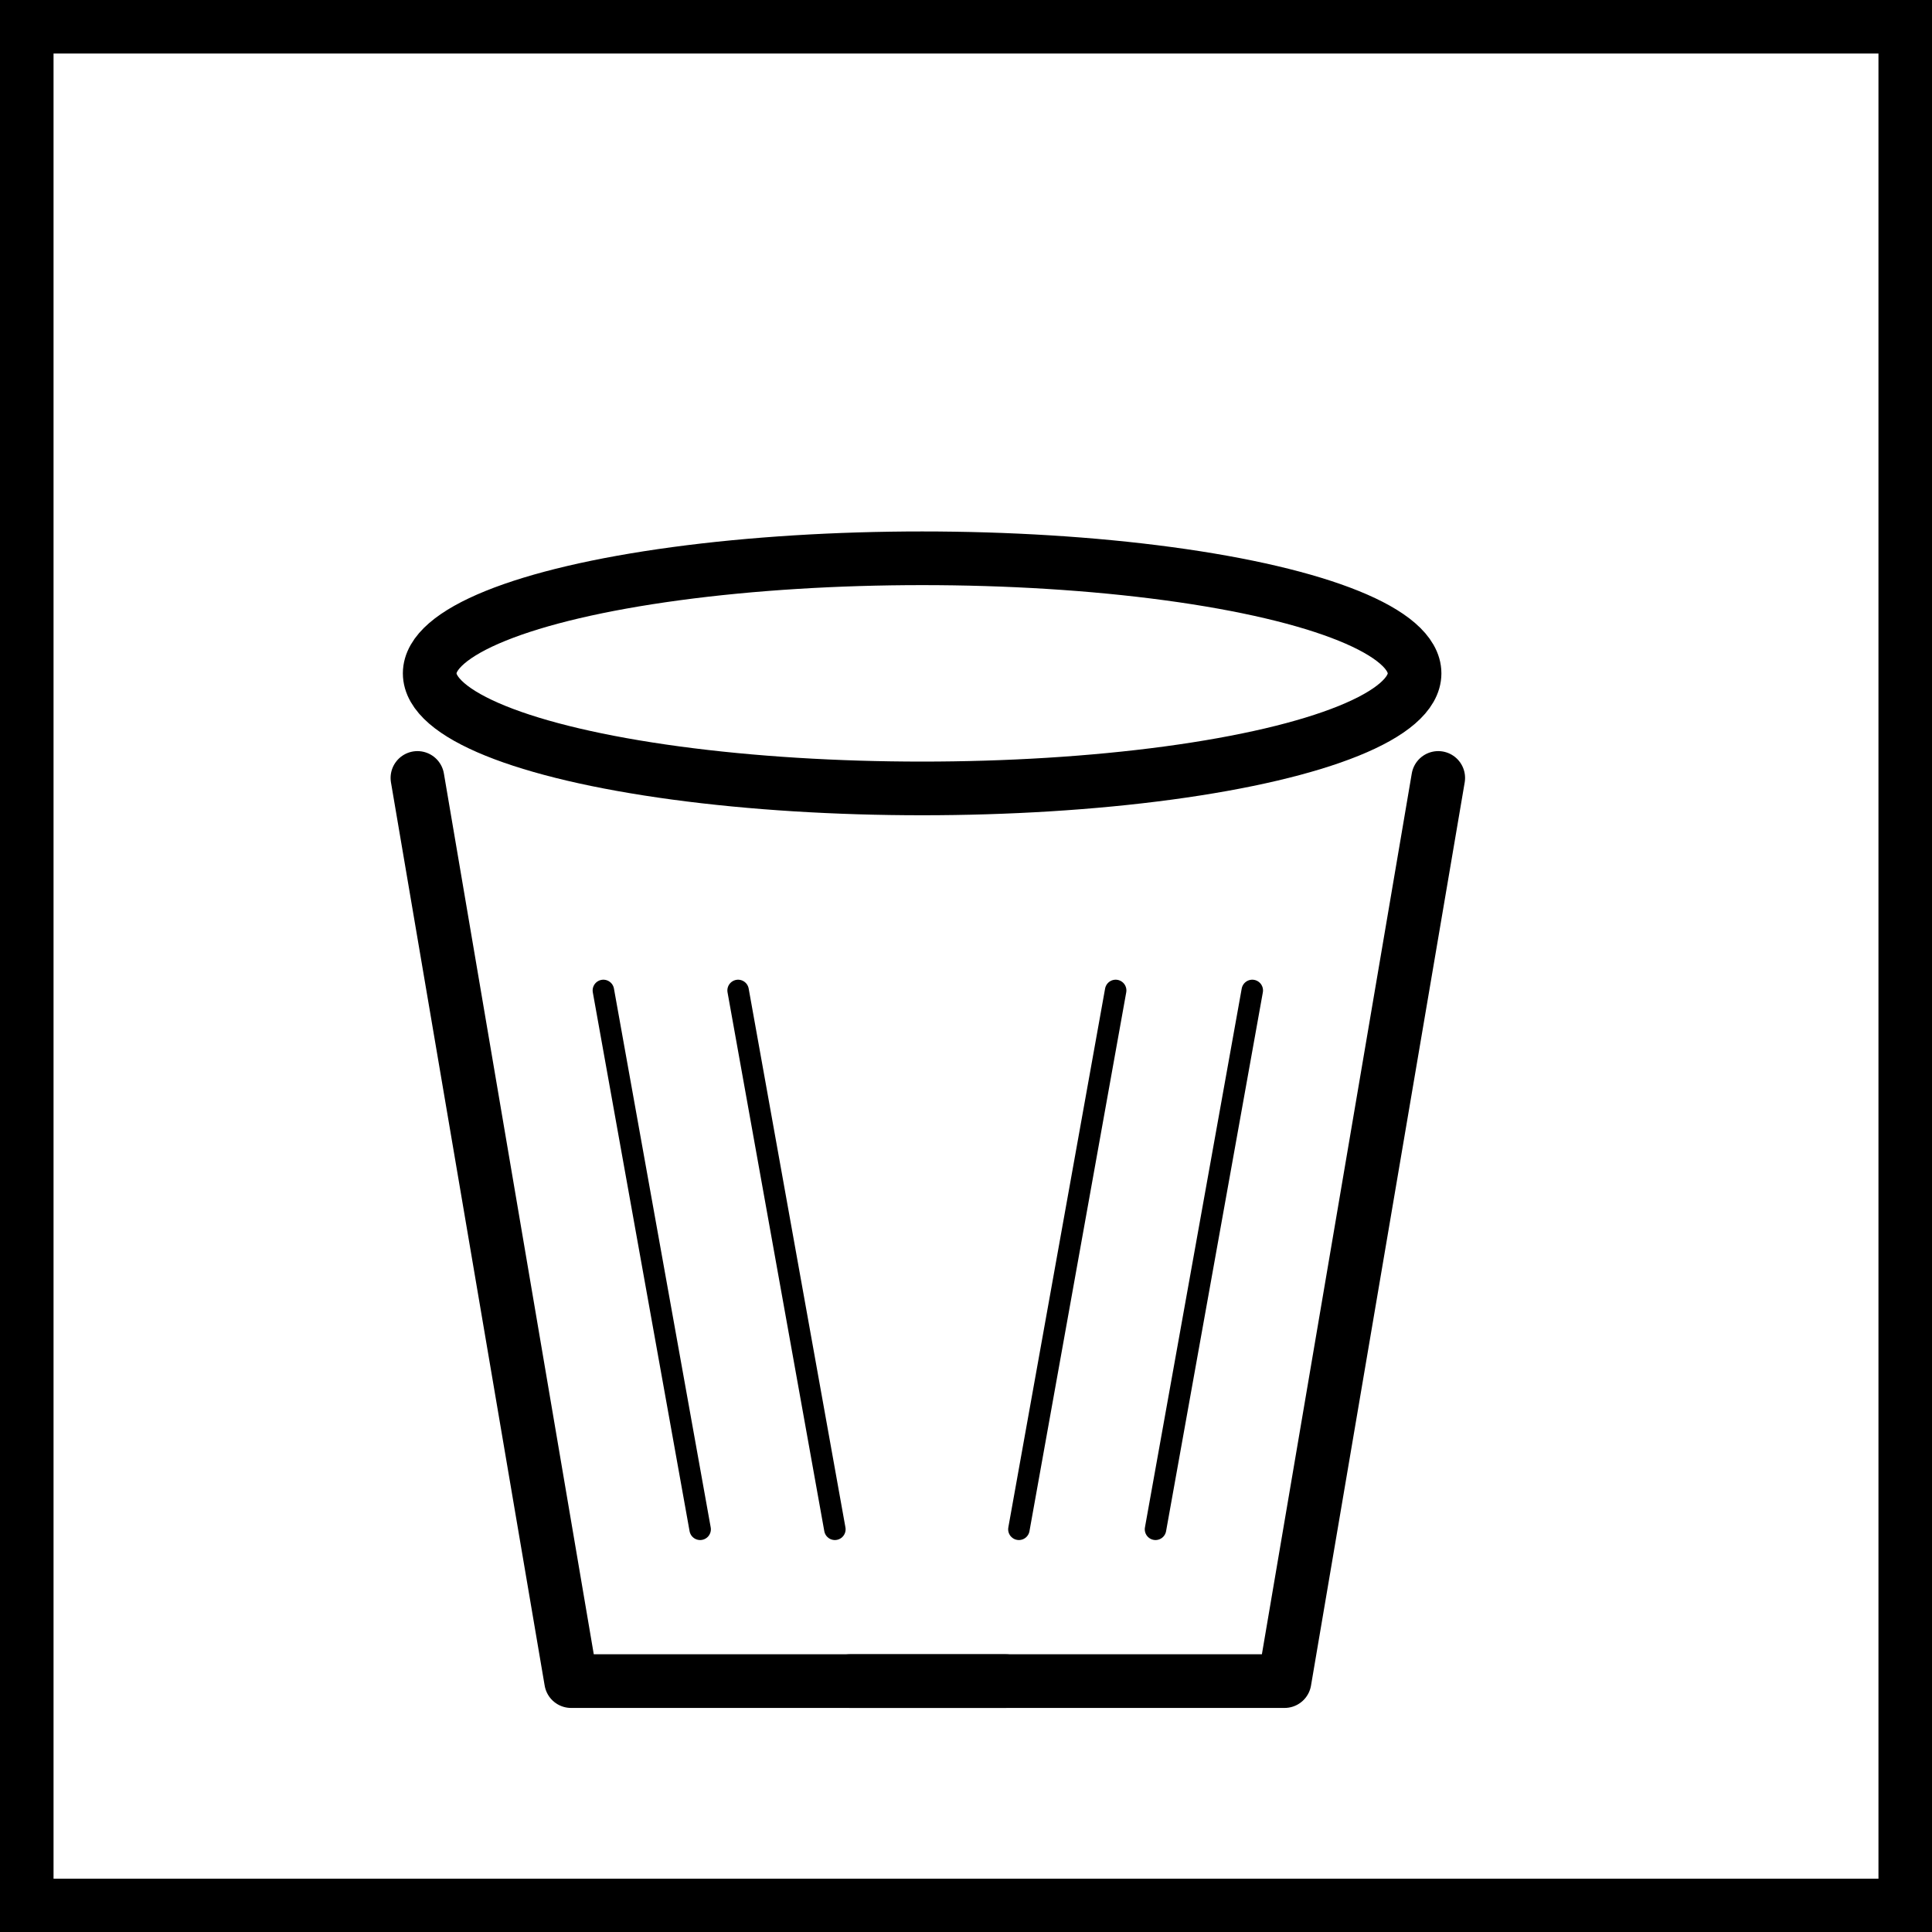
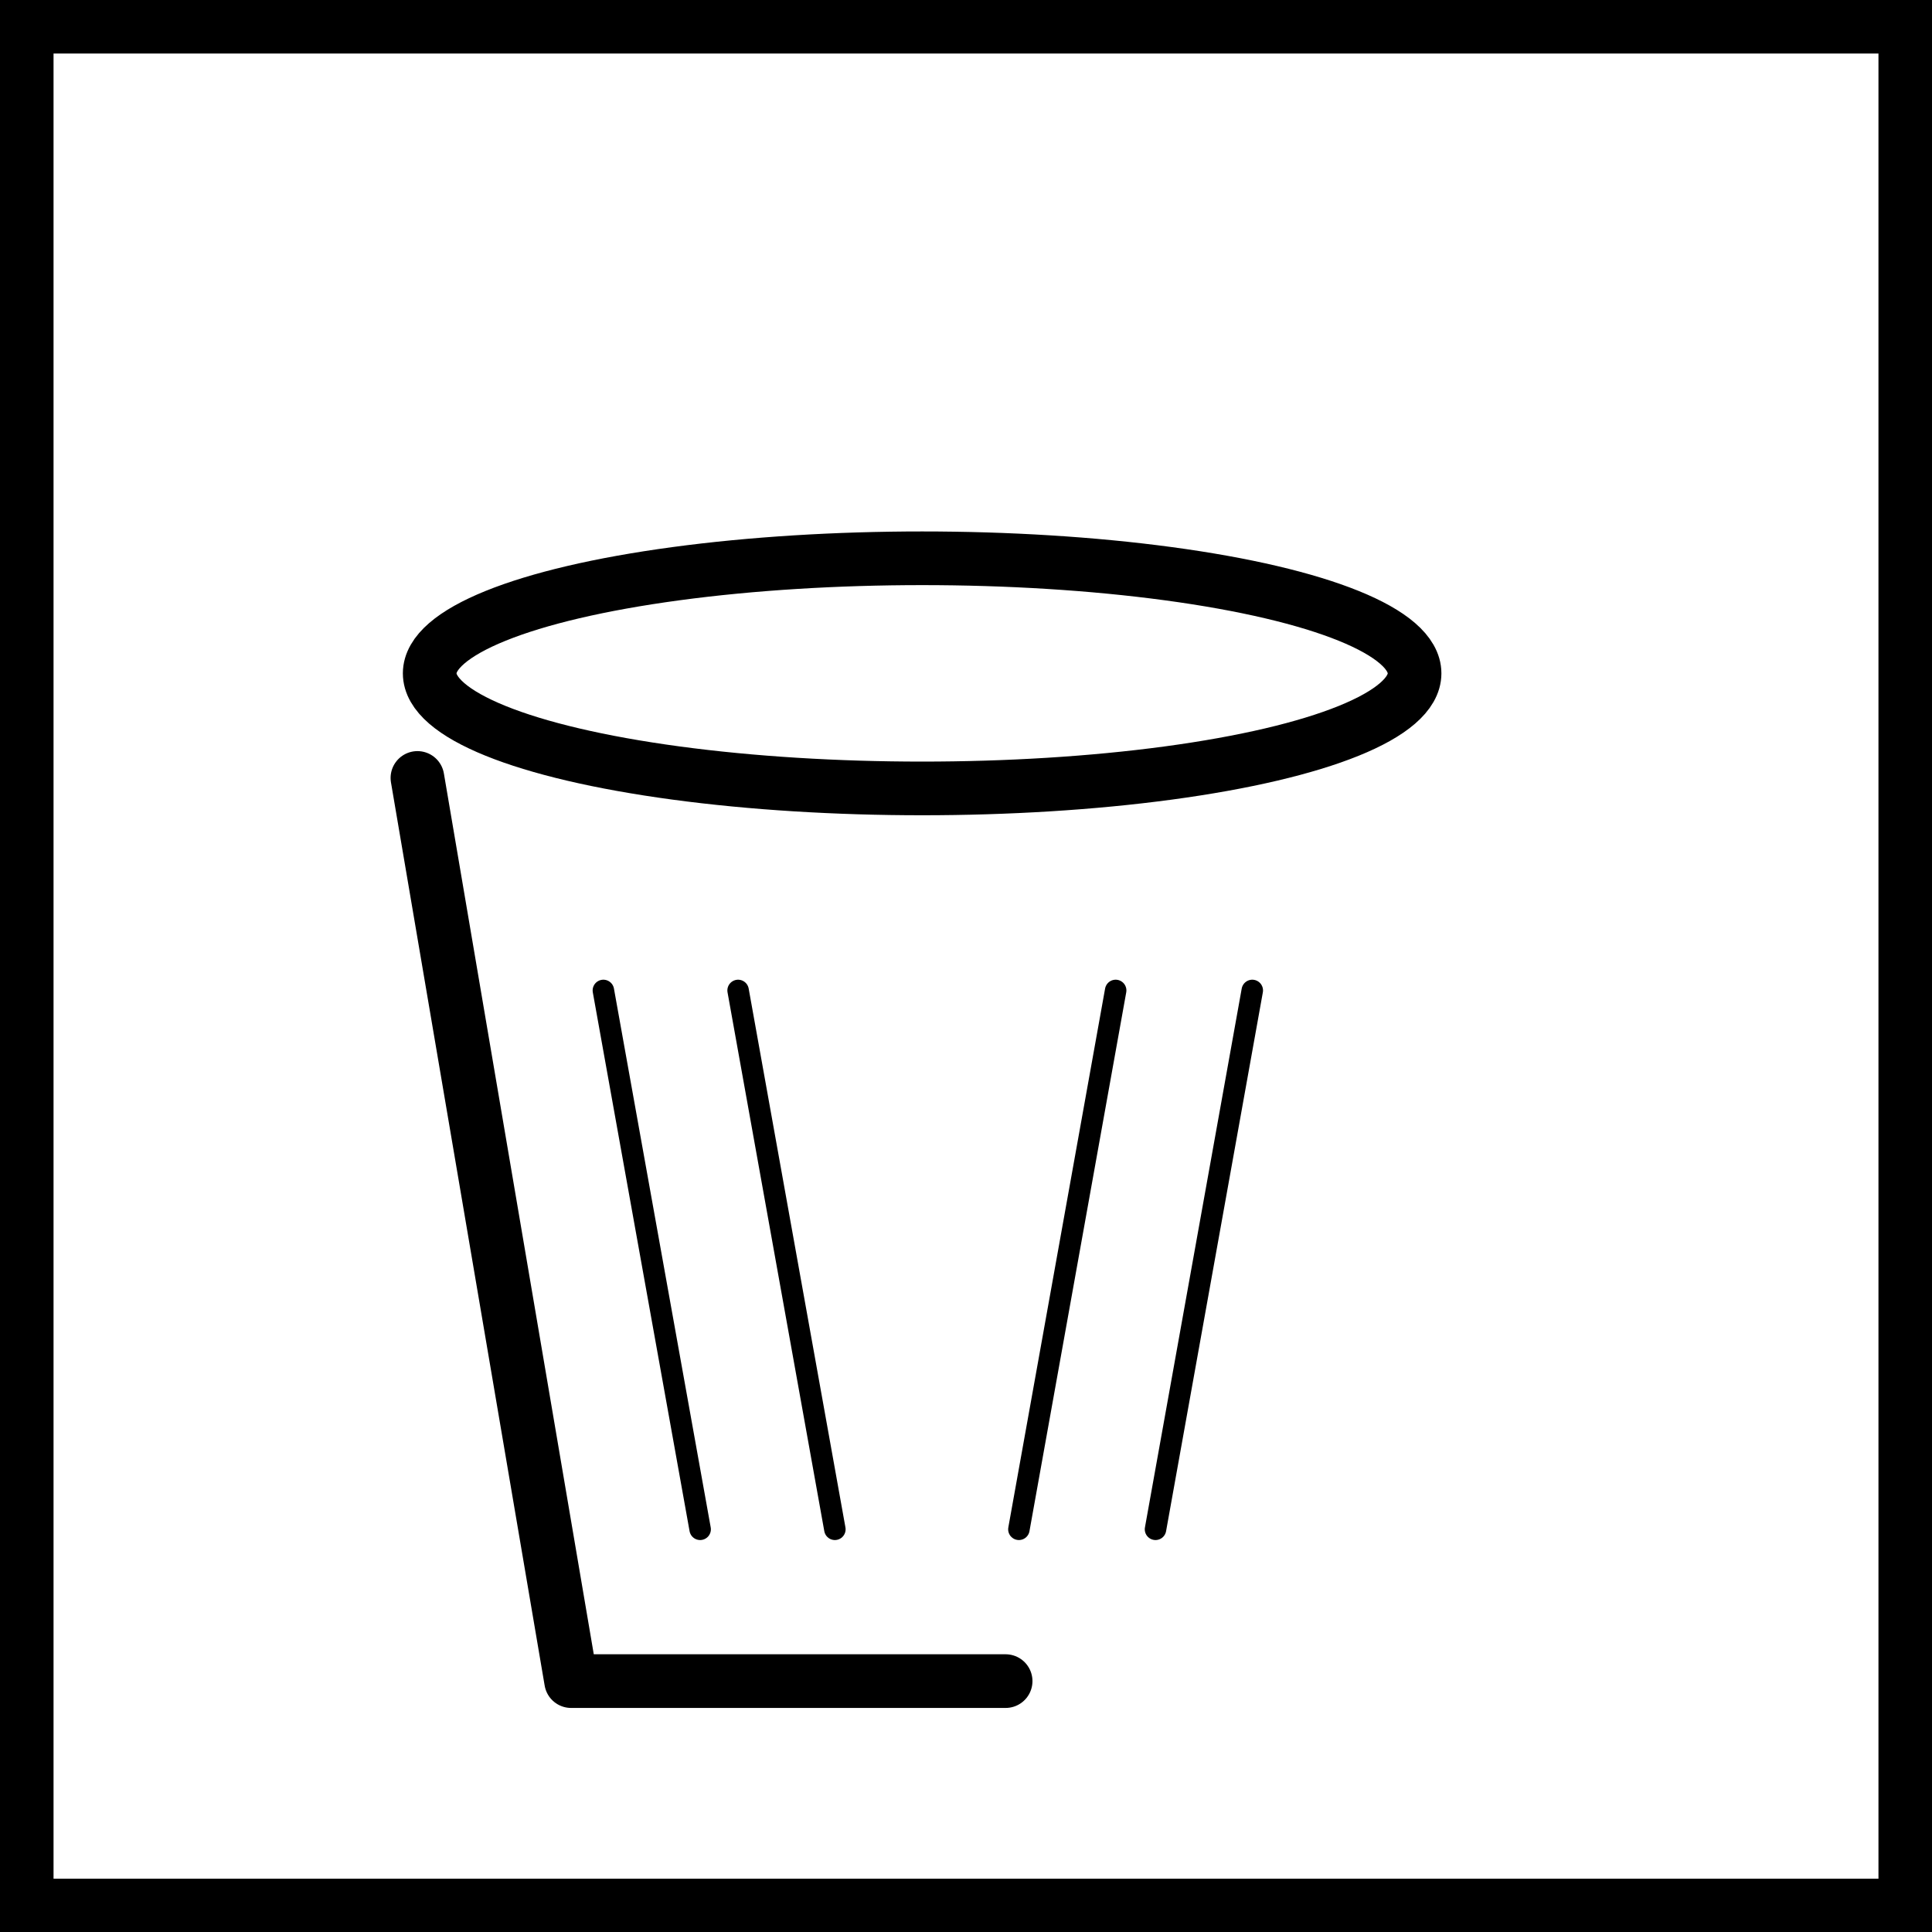
<svg xmlns="http://www.w3.org/2000/svg" xmlns:ns1="http://www.inkscape.org/namespaces/inkscape" xmlns:ns2="http://sodipodi.sourceforge.net/DTD/sodipodi-0.dtd" width="180" height="180" viewBox="0 0 180 180" version="1.1" id="svg1" ns1:export-filename="T_Junk.png" ns1:export-xdpi="96" ns1:export-ydpi="96" ns1:version="1.3.2 (091e20e, 2023-11-25, custom)" ns2:docname="IconMaster.svg">
  <ns2:namedview id="namedview1" pagecolor="#ffffff" bordercolor="#000000" borderopacity="0.25" ns1:showpageshadow="2" ns1:pageopacity="0.0" ns1:pagecheckerboard="0" ns1:deskcolor="#2b2b2b" ns1:document-units="px" ns1:export-bgcolor="#ffffff00" ns1:zoom="2.8284272" ns1:cx="-40.481863" ns1:cy="68.766134" ns1:window-width="3440" ns1:window-height="1369" ns1:window-x="-8" ns1:window-y="-8" ns1:window-maximized="1" ns1:current-layer="svg1" />
  <defs id="defs1">
    <ns1:path-effect effect="bspline" id="path-effect39" is_visible="true" lpeversion="1.3" weight="33.333" steps="2" helper_size="0" apply_no_weight="true" apply_with_weight="true" only_selected="false" uniform="false" />
    <ns1:path-effect effect="bspline" id="path-effect37" is_visible="true" lpeversion="1.3" weight="33.333" steps="2" helper_size="0" apply_no_weight="true" apply_with_weight="true" only_selected="false" uniform="false" />
    <ns1:path-effect effect="bspline" id="path-effect35" is_visible="true" lpeversion="1.3" weight="33.333" steps="2" helper_size="0" apply_no_weight="true" apply_with_weight="true" only_selected="false" uniform="false" />
    <ns1:path-effect effect="bspline" id="path-effect34" is_visible="true" lpeversion="1.3" weight="33.333" steps="2" helper_size="0" apply_no_weight="true" apply_with_weight="true" only_selected="false" uniform="false" />
    <ns1:path-effect effect="bspline" id="path-effect32" is_visible="true" lpeversion="1.3" weight="33.333" steps="2" helper_size="0" apply_no_weight="true" apply_with_weight="true" only_selected="false" uniform="false" />
    <ns1:path-effect effect="bspline" id="path-effect31" is_visible="true" lpeversion="1.3" weight="33.333" steps="2" helper_size="0" apply_no_weight="true" apply_with_weight="true" only_selected="false" uniform="false" />
    <ns1:path-effect effect="bspline" id="path-effect29" is_visible="true" lpeversion="1.3" weight="33.333" steps="2" helper_size="0" apply_no_weight="true" apply_with_weight="true" only_selected="false" uniform="false" />
    <ns1:path-effect effect="bspline" id="path-effect28" is_visible="true" lpeversion="1.3" weight="33.333" steps="2" helper_size="0" apply_no_weight="true" apply_with_weight="true" only_selected="false" uniform="false" />
    <ns1:path-effect effect="bspline" id="path-effect27" is_visible="true" lpeversion="1.3" weight="33.333" steps="2" helper_size="0" apply_no_weight="true" apply_with_weight="true" only_selected="false" uniform="false" />
    <ns1:path-effect effect="bspline" id="path-effect26" is_visible="true" lpeversion="1.3" weight="33.333" steps="2" helper_size="0" apply_no_weight="true" apply_with_weight="true" only_selected="false" uniform="false" />
    <ns1:path-effect effect="bspline" id="path-effect24" is_visible="true" lpeversion="1.3" weight="33.333" steps="2" helper_size="0" apply_no_weight="true" apply_with_weight="true" only_selected="false" uniform="false" />
    <ns1:path-effect effect="bspline" id="path-effect23" is_visible="true" lpeversion="1.3" weight="33.333" steps="2" helper_size="0" apply_no_weight="true" apply_with_weight="true" only_selected="false" uniform="false" />
    <ns1:path-effect effect="bspline" id="path-effect22" is_visible="true" lpeversion="1.3" weight="33.333" steps="2" helper_size="0" apply_no_weight="true" apply_with_weight="true" only_selected="false" uniform="false" />
    <ns1:path-effect effect="bspline" id="path-effect21" is_visible="true" lpeversion="1.3" weight="33.333" steps="2" helper_size="0" apply_no_weight="true" apply_with_weight="true" only_selected="false" uniform="false" />
    <ns1:path-effect effect="bspline" id="path-effect20" is_visible="true" lpeversion="1.3" weight="33.333" steps="2" helper_size="0" apply_no_weight="true" apply_with_weight="true" only_selected="false" uniform="false" />
    <ns1:path-effect effect="bspline" id="path-effect19" is_visible="true" lpeversion="1.3" weight="33.333" steps="2" helper_size="0" apply_no_weight="true" apply_with_weight="true" only_selected="false" uniform="false" />
    <ns1:path-effect effect="bspline" id="path-effect18" is_visible="true" lpeversion="1.3" weight="33.333" steps="2" helper_size="0" apply_no_weight="true" apply_with_weight="true" only_selected="false" uniform="false" />
    <ns1:path-effect effect="bspline" id="path-effect17" is_visible="true" lpeversion="1.3" weight="33.333" steps="2" helper_size="0" apply_no_weight="true" apply_with_weight="true" only_selected="false" uniform="false" />
    <ns1:path-effect effect="bspline" id="path-effect15" is_visible="true" lpeversion="1.3" weight="33.333" steps="2" helper_size="0" apply_no_weight="true" apply_with_weight="true" only_selected="false" uniform="false" />
    <ns1:path-effect effect="bspline" id="path-effect14" is_visible="true" lpeversion="1.3" weight="33.333" steps="2" helper_size="0" apply_no_weight="true" apply_with_weight="true" only_selected="false" uniform="false" />
    <ns1:path-effect effect="bspline" id="path-effect12" is_visible="true" lpeversion="1.3" weight="33.333" steps="2" helper_size="0" apply_no_weight="true" apply_with_weight="true" only_selected="false" uniform="false" />
    <ns1:path-effect effect="bspline" id="path-effect5" is_visible="true" lpeversion="1.3" weight="33.333" steps="2" helper_size="0" apply_no_weight="true" apply_with_weight="true" only_selected="false" uniform="false" />
    <ns1:path-effect effect="bspline" id="path-effect13" is_visible="true" lpeversion="1.3" weight="33.333" steps="2" helper_size="0" apply_no_weight="true" apply_with_weight="true" only_selected="false" uniform="false" />
    <ns1:path-effect effect="bspline" id="path-effect11" is_visible="true" lpeversion="1.3" weight="33.333" steps="2" helper_size="0" apply_no_weight="true" apply_with_weight="true" only_selected="false" uniform="false" />
    <ns1:path-effect effect="bspline" id="path-effect10" is_visible="true" lpeversion="1.3" weight="33.333" steps="2" helper_size="0" apply_no_weight="true" apply_with_weight="true" only_selected="false" uniform="false" />
    <ns1:path-effect effect="bspline" id="path-effect9" is_visible="true" lpeversion="1.3" weight="33.333" steps="2" helper_size="0" apply_no_weight="true" apply_with_weight="true" only_selected="false" uniform="false" />
    <ns1:path-effect effect="bspline" id="path-effect8" is_visible="true" lpeversion="1.3" weight="33.333" steps="2" helper_size="0" apply_no_weight="true" apply_with_weight="true" only_selected="false" uniform="false" />
    <ns1:path-effect effect="bspline" id="path-effect6" is_visible="true" lpeversion="1.3" weight="33.333" steps="2" helper_size="0" apply_no_weight="true" apply_with_weight="true" only_selected="false" uniform="false" />
    <ns1:path-effect effect="bspline" id="path-effect4" is_visible="true" lpeversion="1.3" weight="33.333" steps="2" helper_size="0" apply_no_weight="true" apply_with_weight="true" only_selected="false" uniform="false" />
    <ns1:path-effect effect="bspline" id="path-effect2" is_visible="true" lpeversion="1.3" weight="33.333" steps="2" helper_size="0" apply_no_weight="true" apply_with_weight="true" only_selected="false" uniform="false" />
    <ns1:path-effect effect="bspline" id="path-effect1" is_visible="true" lpeversion="1.3" weight="33.333" steps="2" helper_size="0" apply_no_weight="true" apply_with_weight="true" only_selected="false" uniform="false" />
  </defs>
  <g ns1:groupmode="layer" id="layer2" ns1:label="Potion" style="display:none">
    <path style="fill:none;fill-rule:evenodd;stroke:#000000;stroke-width:15;stroke-linecap:round;stroke-dasharray:none;stroke-dashoffset:45;stroke-opacity:1" d="m 56.127,33.495 c 3.722,1.308 7.443,2.615 12.07,3.269 4.627,0.654 10.159,0.654 14.837,-0.05 4.677,-0.704 8.5,-2.112 12.322,-3.521" id="path1" ns1:path-effect="#path-effect1" ns1:original-d="m 56.12741,33.49539 c 3.72171,1.307628 7.44342,2.615255 11.16513,3.922883 5.532382,0 11.064543,0 16.596815,0 3.822373,-1.408243 7.644593,-2.816429 11.46689,-4.224644" transform="translate(11.449,2.18)" />
    <path style="fill:none;fill-rule:evenodd;stroke:#000000;stroke-width:15;stroke-linecap:round;stroke-dasharray:none;stroke-dashoffset:45;stroke-opacity:1" d="m 65.784,34.853 c 0.504,12.268 1.008,24.536 -0.219,32.303 -1.226,7.767 -4.183,11.034 -7.2,13.83 -3.018,2.797 -6.096,5.124 -9.377,7.649 -3.281,2.525 -6.763,5.248 -9.373,8.87 -2.61,3.622 -4.347,8.142 -5.088,12.342 -0.741,4.2 -0.486,8.08 -0.452,11.933 0.033,3.853 -0.155,7.677 1.673,10.813 1.828,3.136 5.672,5.582 10.763,7.484 5.091,1.902 11.427,3.26 17.513,3.838 6.086,0.578 11.919,0.377 15.403,0.308 3.483,-0.069 4.616,-0.007 5.749,0.056" id="path2" ns2:nodetypes="cccccccccccc" transform="translate(1.509,18.631)" ns1:original-d="m 65.783738,34.853311 c 0.503801,12.26801 1.007593,24.535773 1.511404,36.80403 -2.956646,3.266428 -5.913114,6.53266 -8.86976,9.799088 -3.078501,2.326971 -6.156817,4.653804 -9.235318,6.980775 -3.482949,2.723045 -6.965689,5.445926 -10.44864,8.168973 -1.736944,4.520393 -3.473779,9.040503 -5.210726,13.560903 0.255047,3.88026 0.510078,7.76027 0.765125,11.64052 -0.188107,3.82491 -0.376203,7.64957 -0.56431,11.47448 3.844257,2.44611 7.688354,4.89213 11.532527,7.3382 6.337093,1.35795 12.673932,2.71585 19.010897,4.07377 5.834148,-0.20118 11.667948,-0.40234 17.502096,-0.60352 1.132797,0.0625 2.26555,0.12499 3.398325,0.18749" ns1:path-effect="#path-effect2" />
    <path style="fill:none;fill-rule:evenodd;stroke:#000000;stroke-width:15;stroke-linecap:round;stroke-dasharray:none;stroke-dashoffset:45;stroke-opacity:1" d="m 65.784,34.853 c 0.504,12.268 1.008,24.536 -0.219,32.303 -1.226,7.767 -4.183,11.034 -7.2,13.83 -3.018,2.797 -6.096,5.124 -9.377,7.649 -3.281,2.525 -6.763,5.248 -9.373,8.87 -2.61,3.622 -4.347,8.142 -5.088,12.342 -0.741,4.2 -0.486,8.08 -0.452,11.933 0.033,3.853 -0.155,7.677 1.673,10.813 1.828,3.136 5.672,5.582 10.763,7.484 5.091,1.902 11.427,3.26 17.513,3.838 6.086,0.578 11.919,0.377 15.403,0.308 3.483,-0.069 4.616,-0.007 5.749,0.056" id="path4" ns2:nodetypes="cccccccccccc" transform="matrix(-1,0,0,1,172.286,18.631)" ns1:original-d="m 65.783738,34.853311 c 0.503801,12.26801 1.007593,24.535773 1.511404,36.80403 -2.956646,3.266428 -5.913114,6.53266 -8.86976,9.799088 -3.078501,2.326971 -6.156817,4.653804 -9.235318,6.980775 -3.482949,2.723045 -6.965689,5.445926 -10.44864,8.168973 -1.736944,4.520393 -3.473779,9.040503 -5.210726,13.560903 0.255047,3.88026 0.510078,7.76027 0.765125,11.64052 -0.188107,3.82491 -0.376203,7.64957 -0.56431,11.47448 3.844257,2.44611 7.688354,4.89213 11.532527,7.3382 6.337093,1.35795 12.673932,2.71585 19.010897,4.07377 5.834148,-0.20118 11.667948,-0.40234 17.502096,-0.60352 1.132797,0.0625 2.26555,0.12499 3.398325,0.18749" ns1:path-effect="#path-effect6" />
    <ellipse style="fill:none;fill-rule:evenodd;stroke:#000000;stroke-width:7.167;stroke-linecap:round;stroke-dasharray:none;stroke-dashoffset:45;stroke-opacity:1" id="path7" cx="86.898" cy="20.911" rx="15.67" ry="4.72" />
    <path style="fill:none;fill-rule:evenodd;stroke:#000000;stroke-width:5;stroke-linecap:round;stroke-dasharray:none;stroke-dashoffset:45;stroke-opacity:1" d="M 80.016,70.414 C 78.665,76.744 77.314,83.075 72.904,88.836 68.494,94.597 61.026,99.789 53.558,104.981" id="path8" ns1:path-effect="#path-effect8" ns1:original-d="M 80.016275,70.414322 C 78.664889,76.744498 77.31353,83.074548 75.962117,89.404851 68.493782,94.597122 61.025746,99.789185 53.557559,104.98135" ns2:nodetypes="ccc" transform="translate(2.347,17.07)" />
-     <path style="fill:none;fill-rule:evenodd;stroke:#000000;stroke-width:5;stroke-linecap:round;stroke-dasharray:none;stroke-dashoffset:45;stroke-opacity:1" d="m 115.437,135.281 c 2.347,-0.142 4.694,-0.285 6.721,-0.711 2.027,-0.427 3.734,-1.138 4.872,-2.596 1.138,-1.458 1.707,-3.663 2.276,-5.868" id="path9" ns1:path-effect="#path-effect9" ns1:original-d="m 115.43682,135.28085 c 2.34714,-0.14225 4.69428,-0.28451 7.04142,-0.42676 1.70705,-0.71127 3.41401,-1.4225 5.12105,-2.13377 0.56901,-2.20492 1.13801,-4.40977 1.70701,-6.61467" transform="translate(-4.908,11.949)" ns2:nodetypes="cccc" />
  </g>
  <g ns1:groupmode="layer" id="layer3" ns1:label="Helmet" style="display:none">
    <path style="fill:#000000;fill-opacity:1;fill-rule:evenodd;stroke:#000000;stroke-width:8.1;stroke-linecap:round;stroke-linejoin:round;stroke-dasharray:none;stroke-dashoffset:45;stroke-opacity:1" d="m 102.663,45.608 c -9.472,0 -18.945,0 -26.185,1.768 -7.24,1.768 -12.249,5.303 -16.344,10.283 -4.095,4.979 -7.277,11.402 -8.338,23.099 -1.061,11.697 -6.4e-5,28.667 -0.383,38.625 -0.383,9.959 -2.21,12.905 -5.539,15.144 -3.329,2.239 -8.161,3.771 -12.993,5.303 0,4.931 0,9.862 0,14.793 17.536,0 35.072,0 52.609,0 0,-4.813 0,-9.626 0,-16.806 0,-7.18 0,-16.725 -0.017,-22.456 -0.017,-5.731 -0.051,-7.647 -0.823,-8.811 -0.773,-1.164 -2.285,-1.577 -3.965,-2.461 -1.68,-0.884 -3.529,-2.239 -5.543,-3.329 -2.014,-1.09 -4.195,-1.915 -5.344,-4.196 -1.149,-2.281 -1.267,-6.017 -0.295,-8.474 0.972,-2.457 3.035,-3.636 7.114,-4.13 4.079,-0.494 10.175,-0.304 14.181,0.562 4.007,0.866 5.925,2.409 7.739,4.389 1.814,1.979 3.522,4.395 5.231,6.811" id="path10" ns1:path-effect="#path-effect11" ns1:original-d="m 102.66307,45.608387 c -9.472289,0 -18.944573,0 -28.416858,0 -5.008673,3.535534 -10.017246,7.070997 -15.026019,10.606602 -3.182044,6.423015 -6.363897,12.845645 -9.545942,19.26866 1.060682,16.970903 2.121299,33.940781 3.181981,50.911691 -1.826693,2.94628 -3.653349,5.89249 -5.480078,8.83883 -4.831896,1.53207 -14.495689,4.5962 -14.495689,4.5962 0,4.93105 0,14.79312 0,14.79312 17.536228,0 35.072455,0 52.608683,0 0,0 0,-9.62629 0,-14.43957 0,-9.54613 0,-19.09169 0,-28.63783 -0.03367,-1.91584 -0.06734,-3.83157 -0.101005,-5.74742 -1.511888,-0.41248 -3.023686,-0.82494 -4.535575,-1.23743 -1.848603,-1.35532 -3.697094,-2.71055 -5.545696,-4.06587 -2.180289,-0.824971 -4.360449,-1.649896 -6.540738,-2.47487 -0.117854,-3.736328 -0.2357,-7.472431 -0.353554,-11.208761 2.062437,-1.178535 4.124749,-2.356998 6.187186,-3.535534 6.095687,0.19 12.191128,0.379993 18.286691,0.569989 1.918313,1.542788 3.836587,3.085546 5.754938,4.628365 1.708875,2.415996 3.417685,4.831897 5.126525,7.247844" ns2:nodetypes="ccccccsccscccccccscc" transform="matrix(0.901,0,0,0.947,-4.014,-6.067)" />
    <path style="fill:#000000;fill-opacity:1;fill-rule:evenodd;stroke:#000000;stroke-width:8.1;stroke-linecap:round;stroke-linejoin:round;stroke-dasharray:none;stroke-dashoffset:45;stroke-opacity:1" d="m 108.874,45.608 c -11.543,0 -23.085,0 -31.361,1.768 -8.276,1.768 -13.284,5.303 -17.38,10.283 -4.095,4.979 -7.277,11.402 -8.338,23.099 -1.061,11.697 -6.4e-5,28.667 -0.383,38.625 -0.383,9.959 -2.21,12.905 -5.539,15.144 -3.329,2.239 -8.161,3.771 -12.993,5.303 0,4.931 0,9.862 0,14.793 17.721,0 35.441,0 53.162,0 0,-4.813 0,-9.626 0,-16.806 0,-7.18 0,-16.725 0.063,-22.456 0.063,-5.731 0.19,-7.647 -0.552,-8.811 -0.742,-1.164 -2.352,-1.577 -4.205,-2.461 -1.852,-0.884 -3.947,-2.239 -6.084,-3.329 -2.137,-1.09 -4.318,-1.915 -5.467,-4.118 -1.149,-2.203 -1.267,-5.783 -0.295,-8.163 0.972,-2.38 3.035,-3.558 7.13,-4.177 4.095,-0.619 10.223,-0.678 14.23,0.111 4.007,0.789 5.893,2.425 7.69,4.451 1.797,2.026 3.506,4.442 5.215,6.858" id="path11" ns1:path-effect="#path-effect13" ns1:original-d="m 108.87413,45.608387 c -11.542643,0 -23.085281,0 -34.627918,0 -5.008673,3.535534 -10.017246,7.070997 -15.026019,10.606602 -3.182044,6.423015 -6.363897,12.845645 -9.545942,19.26866 1.060682,16.970903 2.121299,33.940781 3.181981,50.911691 -1.826693,2.94628 -3.653349,5.89249 -5.480078,8.83883 -4.831896,1.53207 -14.495689,4.5962 -14.495689,4.5962 0,4.93105 0,14.79312 0,14.79312 17.720582,0 35.441163,0 53.161745,0 0,0 0,-9.62629 0,-14.43957 0,-9.54613 0,-19.09169 0,-28.63783 0.126377,-1.91584 0.252747,-3.83157 0.379125,-5.74742 -1.610486,-0.41249 -3.220868,-0.82494 -4.831351,-1.23743 -2.094413,-1.35532 -4.1887,-2.71055 -6.283112,-4.06587 -2.180289,-0.824971 -4.360449,-1.649896 -6.540738,-2.47487 -0.117854,-3.580749 -0.2357,-7.161282 -0.353554,-10.742032 2.062437,-1.178535 4.124749,-2.356999 6.187186,-3.535534 6.128382,-0.05893 12.256393,-0.11785 18.384776,-0.176777 1.885656,1.636167 3.771198,3.272235 5.656853,4.908402 1.708875,2.415996 3.417685,4.831897 5.126525,7.247844" ns2:nodetypes="ccccccsccscccccccccc" transform="matrix(-0.901,0,0,0.947,183.165,-6.067)" />
  </g>
  <g ns1:groupmode="layer" id="layer4" ns1:label="Sword" style="display:none">
-     <circle style="fill:#000000;fill-rule:evenodd;stroke:#000000;stroke-width:7.047;stroke-linecap:round;stroke-linejoin:round;stroke-dashoffset:45" id="path3" cx="38.903" cy="153.264" r="9.227" transform="rotate(6.067)" />
-     <path style="fill:none;fill-rule:evenodd;stroke:#000000;stroke-width:8.1;stroke-linecap:round;stroke-linejoin:round;stroke-dashoffset:45" d="M 35.886,131.522 C 44.842,120.326 53.799,109.13 62.756,97.934" id="path5" ns1:path-effect="#path-effect5" ns1:original-d="M 35.885669,131.52186 C 44.842355,120.326 53.79904,109.13015 62.755726,97.934288" transform="matrix(0.865,0.092,-0.092,0.865,6.993,27.281)" />
    <path style="fill:none;fill-rule:evenodd;stroke:#000000;stroke-width:8.1;stroke-linecap:round;stroke-linejoin:round;stroke-dashoffset:45" d="M 35.886,131.522 C 44.842,120.326 53.799,109.13 62.756,97.934" id="path6" ns1:path-effect="#path-effect12" ns1:original-d="M 35.885669,131.52186 C 44.842355,120.326 53.79904,109.13015 62.755726,97.934288" transform="matrix(0.865,0.092,-0.092,0.865,15.421,35.291)" />
    <rect style="fill:none;fill-rule:evenodd;stroke:#000000;stroke-width:6.61;stroke-linecap:round;stroke-linejoin:round;stroke-dashoffset:45" id="rect12" width="49.913" height="10.675" x="100.12" y="33.338" transform="rotate(44.286)" />
    <path style="fill:none;fill-rule:evenodd;stroke:#000000;stroke-width:8.1;stroke-linecap:round;stroke-linejoin:round;stroke-dashoffset:45" d="M 60.458,99.349 C 89.055,66.004 117.651,32.661 135.338,14.633 153.025,-3.395 159.802,-6.105 166.578,-8.816 166.46,-3.336 166.342,2.144 151.248,22.5 136.154,42.855 106.084,78.084 76.014,113.314" id="path12" ns1:path-effect="#path-effect14" ns1:original-d="M 60.457629,99.348502 C 89.054695,66.004305 117.65117,32.660795 146.24882,-0.68408613 c 6.77658,-2.71063177 20.32932,-8.13172797 20.32932,-8.13172797 0,0 -0.23569,10.9600447 -0.35355,16.440232 C 136.15379,42.854939 106.08418,78.084047 76.013978,113.31386" ns2:nodetypes="ccccc" transform="matrix(0.886,0.082,-0.082,0.886,17.16,9.159)" />
    <path style="fill:none;fill-rule:evenodd;stroke:#000000;stroke-width:0.9;stroke-linecap:square;stroke-linejoin:bevel;stroke-dasharray:none;stroke-dashoffset:45;stroke-opacity:1" d="M 67.5,109.5 C 89,89.042 110.5,68.583 132,48.125" id="path14" ns1:path-effect="#path-effect15" ns1:original-d="M 67.499999,109.5 C 88.999999,89.041666 110.5,68.583333 132,48.125" />
  </g>
  <g ns1:groupmode="layer" id="layer5" ns1:label="Compass" style="display:none">
    <circle style="fill:none;fill-rule:evenodd;stroke:#000000;stroke-width:6.443;stroke-linecap:square;stroke-linejoin:bevel;stroke-dasharray:none;stroke-dashoffset:45;stroke-opacity:1" id="path15" cx="89.979" cy="89.626" r="70.166" />
    <path style="fill:none;fill-rule:evenodd;stroke:#000000;stroke-width:5;stroke-linecap:round;stroke-linejoin:round;stroke-dasharray:none;stroke-dashoffset:45;stroke-opacity:1" d="m 88.742,20.153 c 0,5.775 0,11.549 0,17.324" id="path17" ns1:path-effect="#path-effect17" ns1:original-d="m 88.7419,20.152543 c 0,5.774705 0,11.549411 0,17.324116" ns2:nodetypes="cc" transform="matrix(1,0,0,0.908,0,2.693)" />
    <path style="fill:none;fill-rule:evenodd;stroke:#000000;stroke-width:5;stroke-linecap:round;stroke-linejoin:round;stroke-dasharray:none;stroke-dashoffset:45;stroke-opacity:1" d="m 159.983,88.212 c -6.364,0 -12.728,0 -19.092,0" id="path18" ns1:path-effect="#path-effect18" ns1:original-d="m 159.98291,88.21157 c -6.36396,0 -12.72792,0 -19.09189,0" />
-     <path style="fill:none;fill-rule:evenodd;stroke:#000000;stroke-width:5;stroke-linecap:round;stroke-linejoin:round;stroke-dasharray:none;stroke-dashoffset:45;stroke-opacity:1" d="m 88.388,159.806 c 0,-6.835 0,-13.671 0,-20.506" id="path19" ns1:path-effect="#path-effect19" ns1:original-d="m 88.388347,159.80613 c 0,-6.83536 0,-13.67073 0,-20.5061" />
    <path style="fill:none;fill-rule:evenodd;stroke:#000000;stroke-width:5;stroke-linecap:round;stroke-linejoin:round;stroke-dasharray:none;stroke-dashoffset:45;stroke-opacity:1" d="m 40.128,90.156 c -6.776,0 -13.553,0 -20.329,0" id="path20" ns1:path-effect="#path-effect20" ns1:original-d="m 40.128309,90.156114 c -6.776439,0 -13.552879,0 -20.329319,0" />
    <path style="fill:none;fill-rule:evenodd;stroke:#000000;stroke-width:5;stroke-linecap:round;stroke-linejoin:round;stroke-dasharray:none;stroke-dashoffset:45;stroke-opacity:1" d="m 37.123,44.194 c 2.239,2.239 4.478,4.478 6.718,6.718" id="path21" ns1:path-effect="#path-effect21" ns1:original-d="m 37.123106,44.194173 c 2.239171,2.239172 4.478343,4.478343 6.717514,6.717515" />
    <path style="fill:none;fill-rule:evenodd;stroke:#000000;stroke-width:5;stroke-linecap:round;stroke-linejoin:round;stroke-dasharray:none;stroke-dashoffset:45;stroke-opacity:1" d="m 141.068,41.366 c -2.092,2.092 -4.184,4.184 -6.276,6.276" id="path22" ns1:path-effect="#path-effect22" ns1:original-d="m 141.0678,41.365746 c -2.09186,2.091858 -4.18371,4.183715 -6.27557,6.275573" />
    <path style="fill:none;fill-rule:evenodd;stroke:#000000;stroke-width:5;stroke-linecap:round;stroke-linejoin:round;stroke-dasharray:none;stroke-dashoffset:45;stroke-opacity:1" d="m 138.063,140.184 c -2.328,-2.328 -4.655,-4.655 -6.983,-6.983" id="path23" ns1:path-effect="#path-effect23" ns1:original-d="m 138.0626,140.18392 c -2.32756,-2.32756 -4.65512,-4.65512 -6.98268,-6.98268" />
    <path style="fill:none;fill-rule:evenodd;stroke:#000000;stroke-width:5;stroke-linecap:round;stroke-linejoin:round;stroke-dasharray:none;stroke-dashoffset:45;stroke-opacity:1" d="m 41.189,139.477 c 2.298,-2.298 4.596,-4.596 6.894,-6.894" id="path24" ns1:path-effect="#path-effect24" ns1:original-d="m 41.18897,139.47681 c 2.298097,-2.2981 4.596194,-4.59619 6.894291,-6.89429" />
-     <path style="fill:#000000;fill-opacity:1;fill-rule:evenodd;stroke:none;stroke-width:5;stroke-linecap:round;stroke-linejoin:round;stroke-dasharray:none;stroke-dashoffset:45;stroke-opacity:1" d="m 74.275,122.94 c 0,0 13.98,-49.187 13.98,-49.187 0,0 30.896,-40.857 30.896,-40.857 0,0 -15.076,51.426 -15.076,51.426 z" id="path26" ns1:path-effect="#path-effect26" ns1:original-d="M 74.275017,122.93975 88.255095,73.752939 119.15117,32.896077 104.0749,84.321851 Z" ns2:nodetypes="ccccc" transform="translate(-6.061,8.716)" />
+     <path style="fill:#000000;fill-opacity:1;fill-rule:evenodd;stroke:none;stroke-width:5;stroke-linecap:round;stroke-linejoin:round;stroke-dasharray:none;stroke-dashoffset:45;stroke-opacity:1" d="m 74.275,122.94 c 0,0 13.98,-49.187 13.98,-49.187 0,0 30.896,-40.857 30.896,-40.857 0,0 -15.076,51.426 -15.076,51.426 " id="path26" ns1:path-effect="#path-effect26" ns1:original-d="M 74.275017,122.93975 88.255095,73.752939 119.15117,32.896077 104.0749,84.321851 Z" ns2:nodetypes="ccccc" transform="translate(-6.061,8.716)" />
  </g>
  <g ns1:groupmode="layer" id="layer6" ns1:label="Book" style="display:none">
    <rect style="fill:none;fill-opacity:1;fill-rule:evenodd;stroke:#000000;stroke-width:4.182;stroke-linecap:round;stroke-linejoin:round;stroke-dasharray:none;stroke-dashoffset:45;stroke-opacity:1" id="rect26" width="77.893" height="113.602" x="46.437" y="36.891" />
    <path style="fill:none;fill-opacity:1;fill-rule:evenodd;stroke:#000000;stroke-width:5;stroke-linecap:round;stroke-linejoin:round;stroke-dasharray:none;stroke-dashoffset:45;stroke-opacity:1" d="m 42.78,33.057 c 0,0 81.141,0 81.141,0 0,0 0,109.778 0,109.778" id="path27" ns1:path-effect="#path-effect27" ns1:original-d="m 42.77996,33.057242 h 81.1405 V 142.83557" ns2:nodetypes="ccc" transform="translate(8.662,-3.889)" />
    <path style="fill:none;fill-opacity:1;fill-rule:evenodd;stroke:#000000;stroke-width:3;stroke-linecap:round;stroke-linejoin:round;stroke-dasharray:none;stroke-dashoffset:45;stroke-opacity:1" d="m 53.387,46.669 c 0,31.289 0,62.579 0,93.868" id="path28" ns1:path-effect="#path-effect28" ns1:original-d="m 53.386562,46.669047 c 0,31.289475 0,62.578953 0,93.868423" transform="translate(-1.414,1.061)" />
  </g>
  <g ns1:groupmode="layer" id="layer7" ns1:label="Junk" />
  <g ns1:label="Layer 1" ns1:groupmode="layer" id="layer1">
    <rect style="fill:none;fill-rule:evenodd;stroke:#000000;stroke-width:5;stroke-linecap:round;stroke-dasharray:none;stroke-dashoffset:45;stroke-opacity:1" id="rect7" width="175.024" height="175.042" x="2.488" y="2.488" />
  </g>
  <path style="fill:none;fill-opacity:1;fill-rule:evenodd;stroke:#000000;stroke-width:5;stroke-linecap:round;stroke-linejoin:round;stroke-dasharray:none;stroke-dashoffset:45;stroke-opacity:1" d="m 42.603,65.761 c 0,0 14.319,84.146 14.319,84.146 0,0 40.482,0 40.482,0" id="path29" ns1:path-effect="#path-effect29" ns1:original-d="m 42.603183,65.76093 14.318912,84.14571 h 40.481863" ns2:nodetypes="ccc" transform="translate(-3.712,6.718)" />
-   <path style="fill:none;fill-opacity:1;fill-rule:evenodd;stroke:#000000;stroke-width:5;stroke-linecap:round;stroke-linejoin:round;stroke-dasharray:none;stroke-dashoffset:45;stroke-opacity:1" d="m 42.603,65.761 c 0,0 14.319,84.146 14.319,84.146 0,0 40.482,0 40.482,0" id="path30" ns1:path-effect="#path-effect31" ns1:original-d="m 42.603183,65.76093 14.318912,84.14571 h 40.481863" ns2:nodetypes="ccc" transform="matrix(-1,0,0,1,176.6,6.718)" />
  <ellipse style="fill:none;fill-opacity:1;fill-rule:evenodd;stroke:#000000;stroke-width:5;stroke-linecap:round;stroke-linejoin:round;stroke-dasharray:none;stroke-dashoffset:45;stroke-opacity:1" id="path31" cx="85.913" cy="62.735" rx="45.879" ry="10.721" />
  <path style="fill:none;fill-opacity:1;fill-rule:evenodd;stroke:#000000;stroke-width:2;stroke-linecap:round;stroke-linejoin:round;stroke-dasharray:none;stroke-dashoffset:45;stroke-opacity:1" d="m 58.16,92.631 c 3.005,16.735 6.01,33.47 9.016,50.205" id="path32" ns1:path-effect="#path-effect32" ns1:original-d="m 58.159532,92.630988 c 3.005204,16.734862 6.010408,33.469722 9.015612,50.204582" transform="translate(-1.945,-0.354)" />
  <path style="fill:none;fill-opacity:1;fill-rule:evenodd;stroke:#000000;stroke-width:2;stroke-linecap:round;stroke-linejoin:round;stroke-dasharray:none;stroke-dashoffset:45;stroke-opacity:1" d="m 58.16,92.631 c 3.005,16.735 6.01,33.47 9.016,50.205" id="path33" ns1:path-effect="#path-effect34" ns1:original-d="m 58.159532,92.630988 c 3.005204,16.734862 6.010408,33.469722 9.015612,50.204582" transform="matrix(-1,0,0,1,174.832,-0.354)" />
  <path style="fill:none;fill-opacity:1;fill-rule:evenodd;stroke:#000000;stroke-width:2;stroke-linecap:round;stroke-linejoin:round;stroke-dasharray:none;stroke-dashoffset:45;stroke-opacity:1" d="m 58.16,92.631 c 3.005,16.735 6.01,33.47 9.016,50.205" id="path35" ns1:path-effect="#path-effect37" ns1:original-d="m 58.159532,92.630988 c 3.005204,16.734862 6.010408,33.469722 9.015612,50.204582" transform="translate(10.607,-0.354)" />
  <path style="fill:none;fill-opacity:1;fill-rule:evenodd;stroke:#000000;stroke-width:2;stroke-linecap:round;stroke-linejoin:round;stroke-dasharray:none;stroke-dashoffset:45;stroke-opacity:1" d="m 58.16,92.631 c 3.005,16.735 6.01,33.47 9.016,50.205" id="path37" ns1:path-effect="#path-effect39" ns1:original-d="m 58.159532,92.630988 c 3.005204,16.734862 6.010408,33.469722 9.015612,50.204582" transform="matrix(-1,0,0,1,162.104,-0.354)" />
</svg>